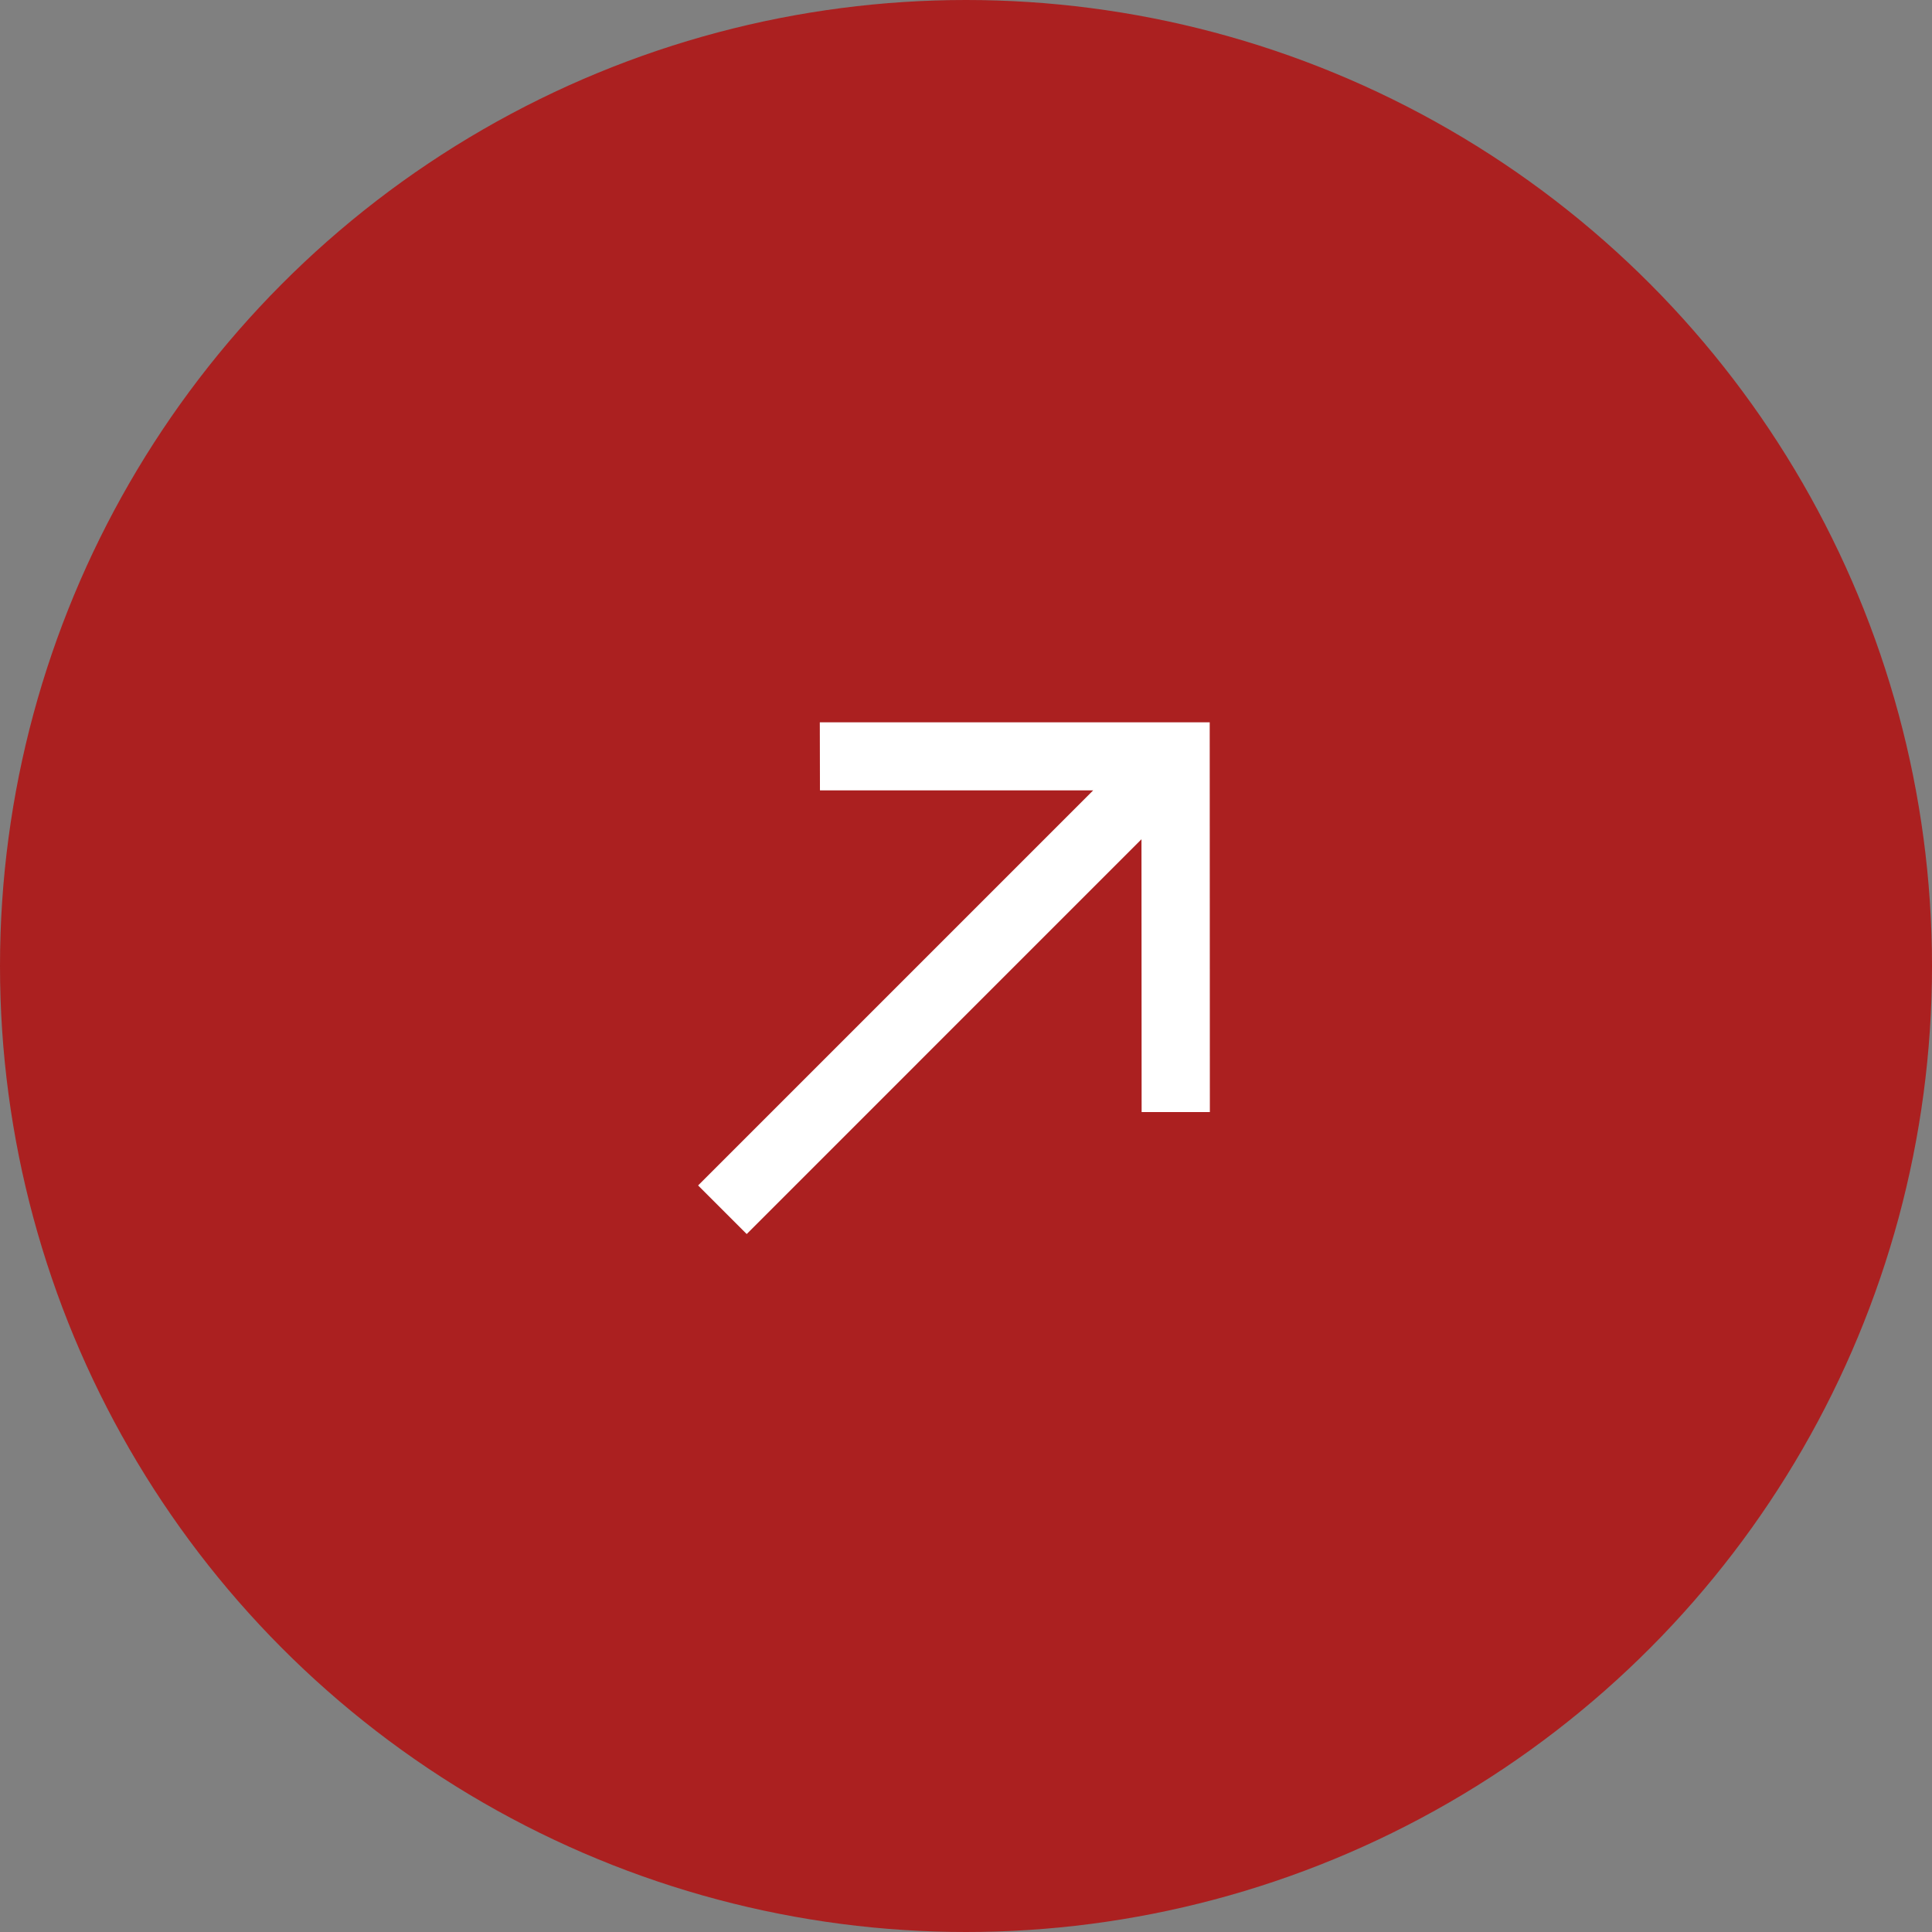
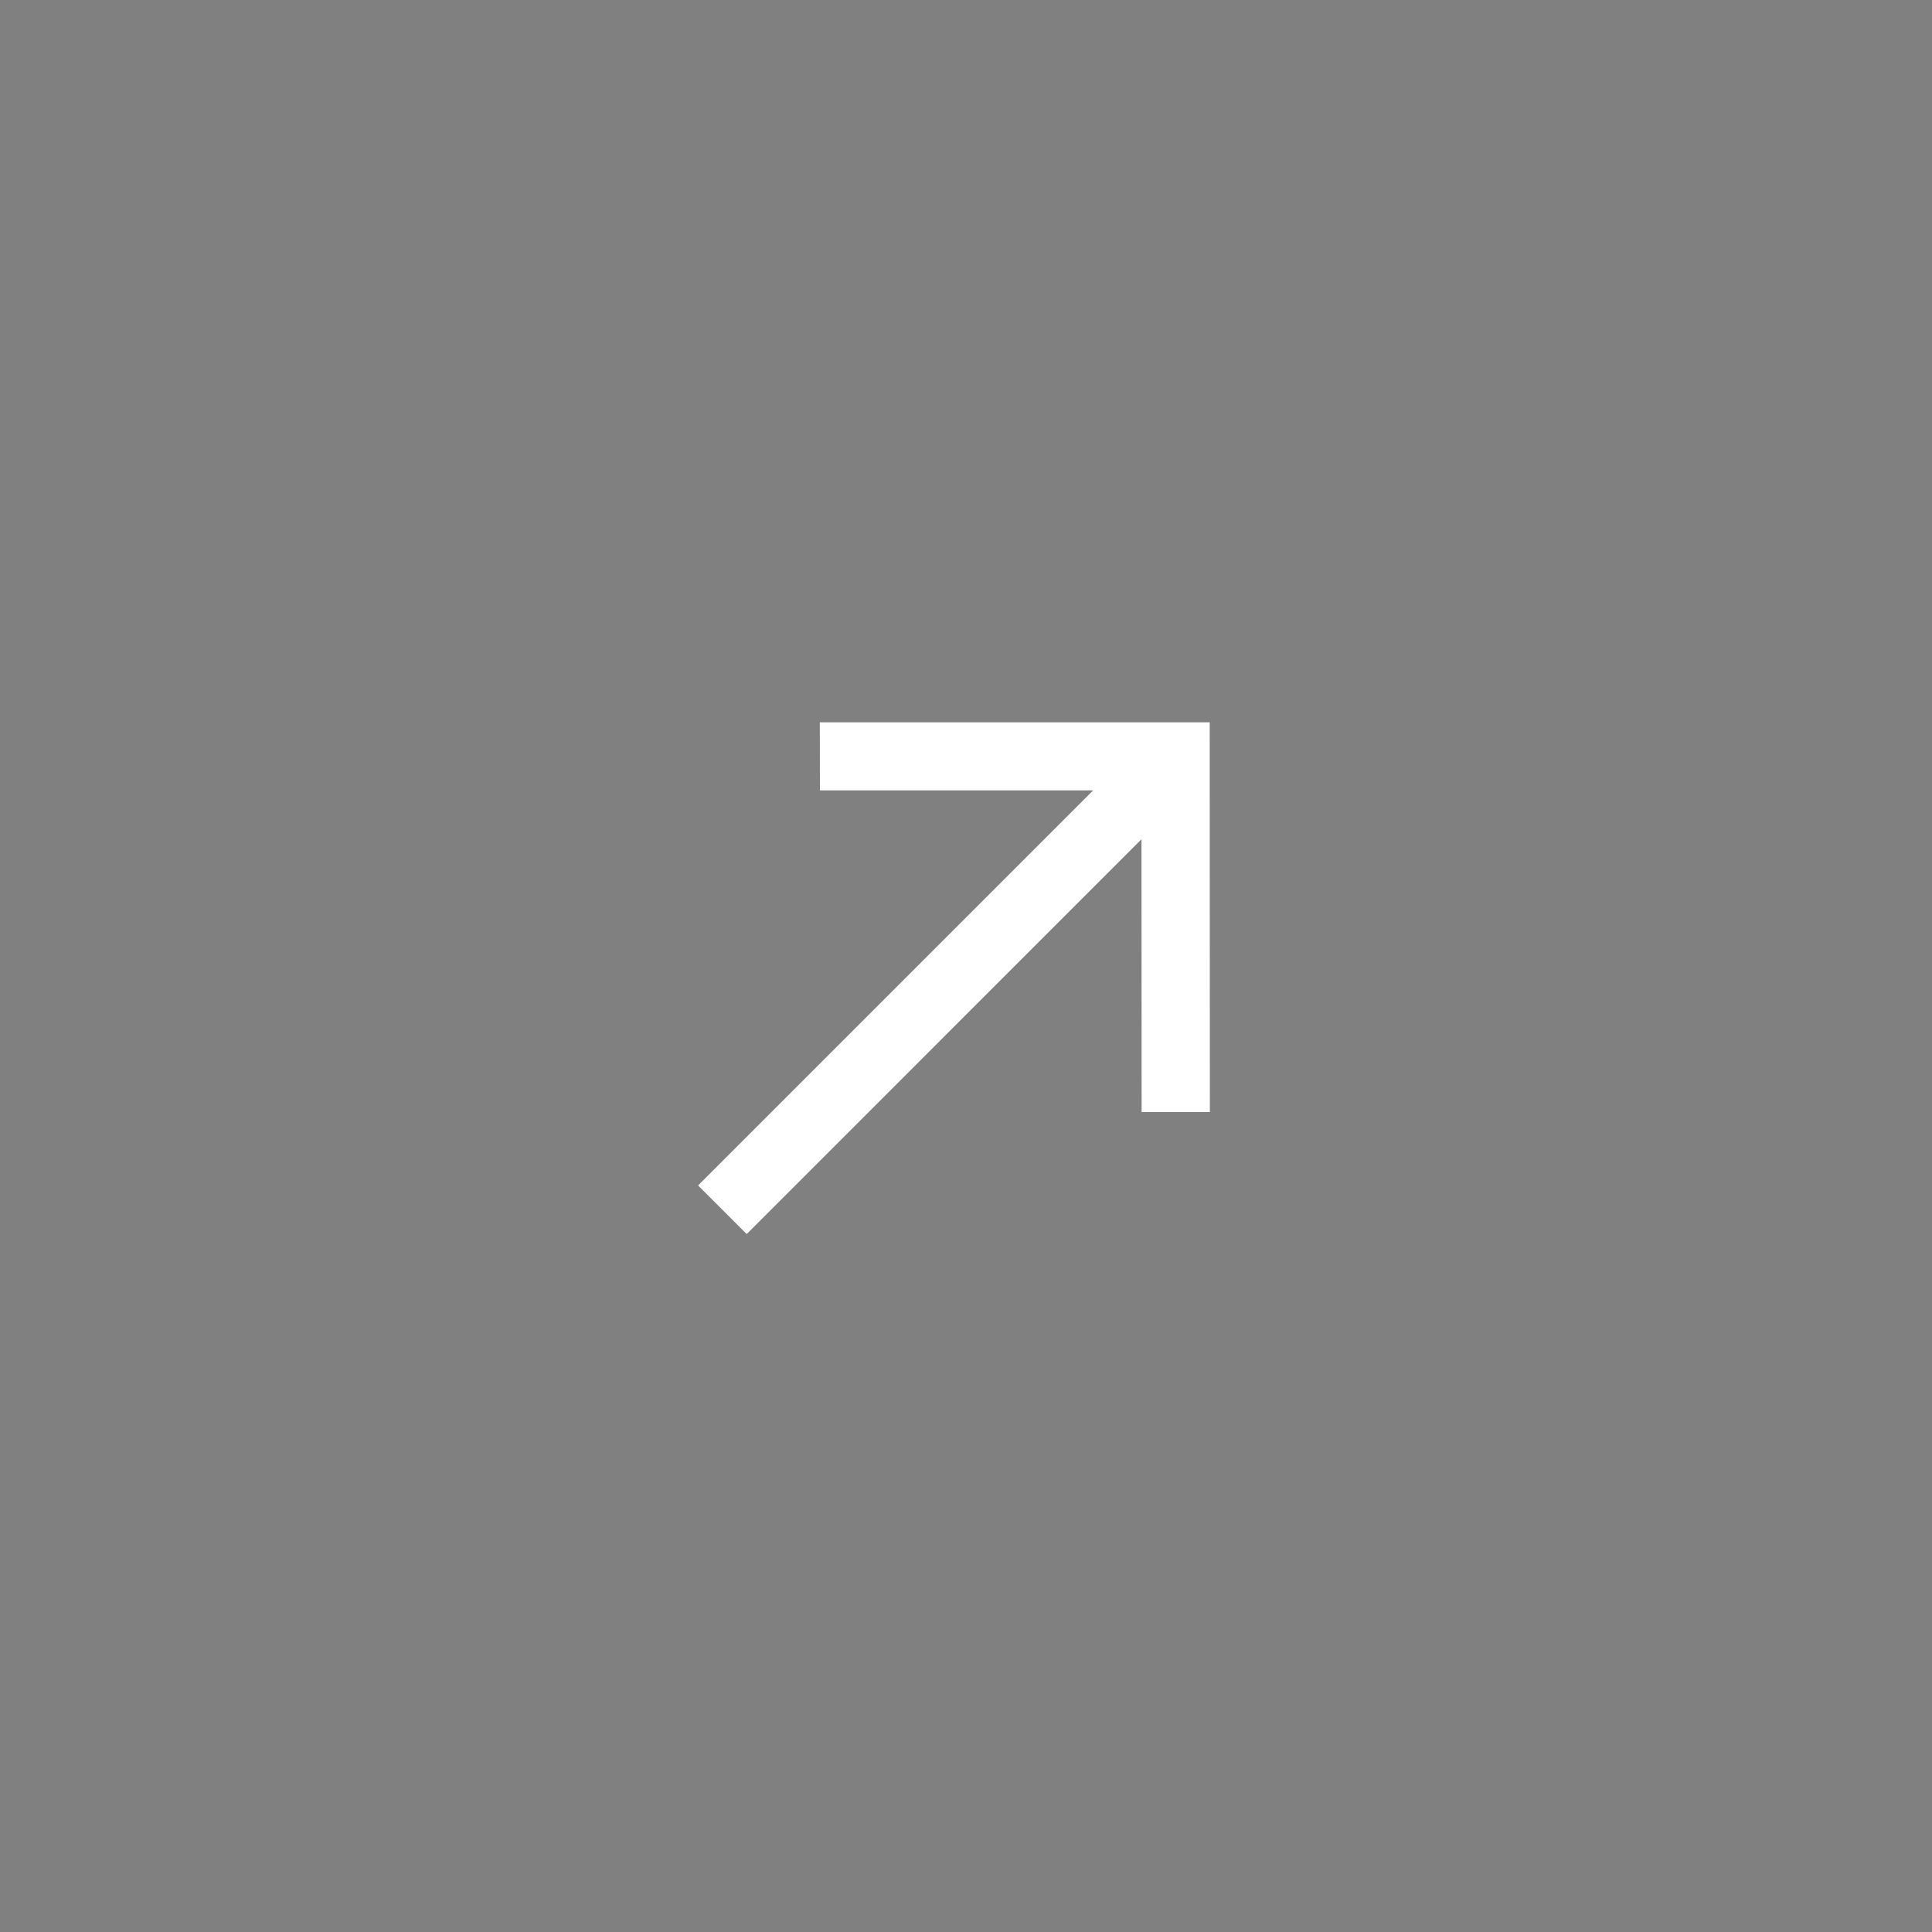
<svg xmlns="http://www.w3.org/2000/svg" id="Group_32870" data-name="Group 32870" width="37" height="37" viewBox="0 0 37 37">
  <rect x="0" y="0" width="37" height="37" fill="#808080" stroke="none" />
-   <circle id="Ellipse_396" data-name="Ellipse 396" cx="18.5" cy="18.5" r="18.5" fill="#ab2020" />
  <path id="right-arrow_5_" data-name="right-arrow (5)" d="M7.92,0,7,.924l3.7,3.7H0V5.94H10.692L7,9.636l.924.924L13.2,5.28Z" transform="translate(10.1 19.433) rotate(-45)" fill="#fff" />
</svg>